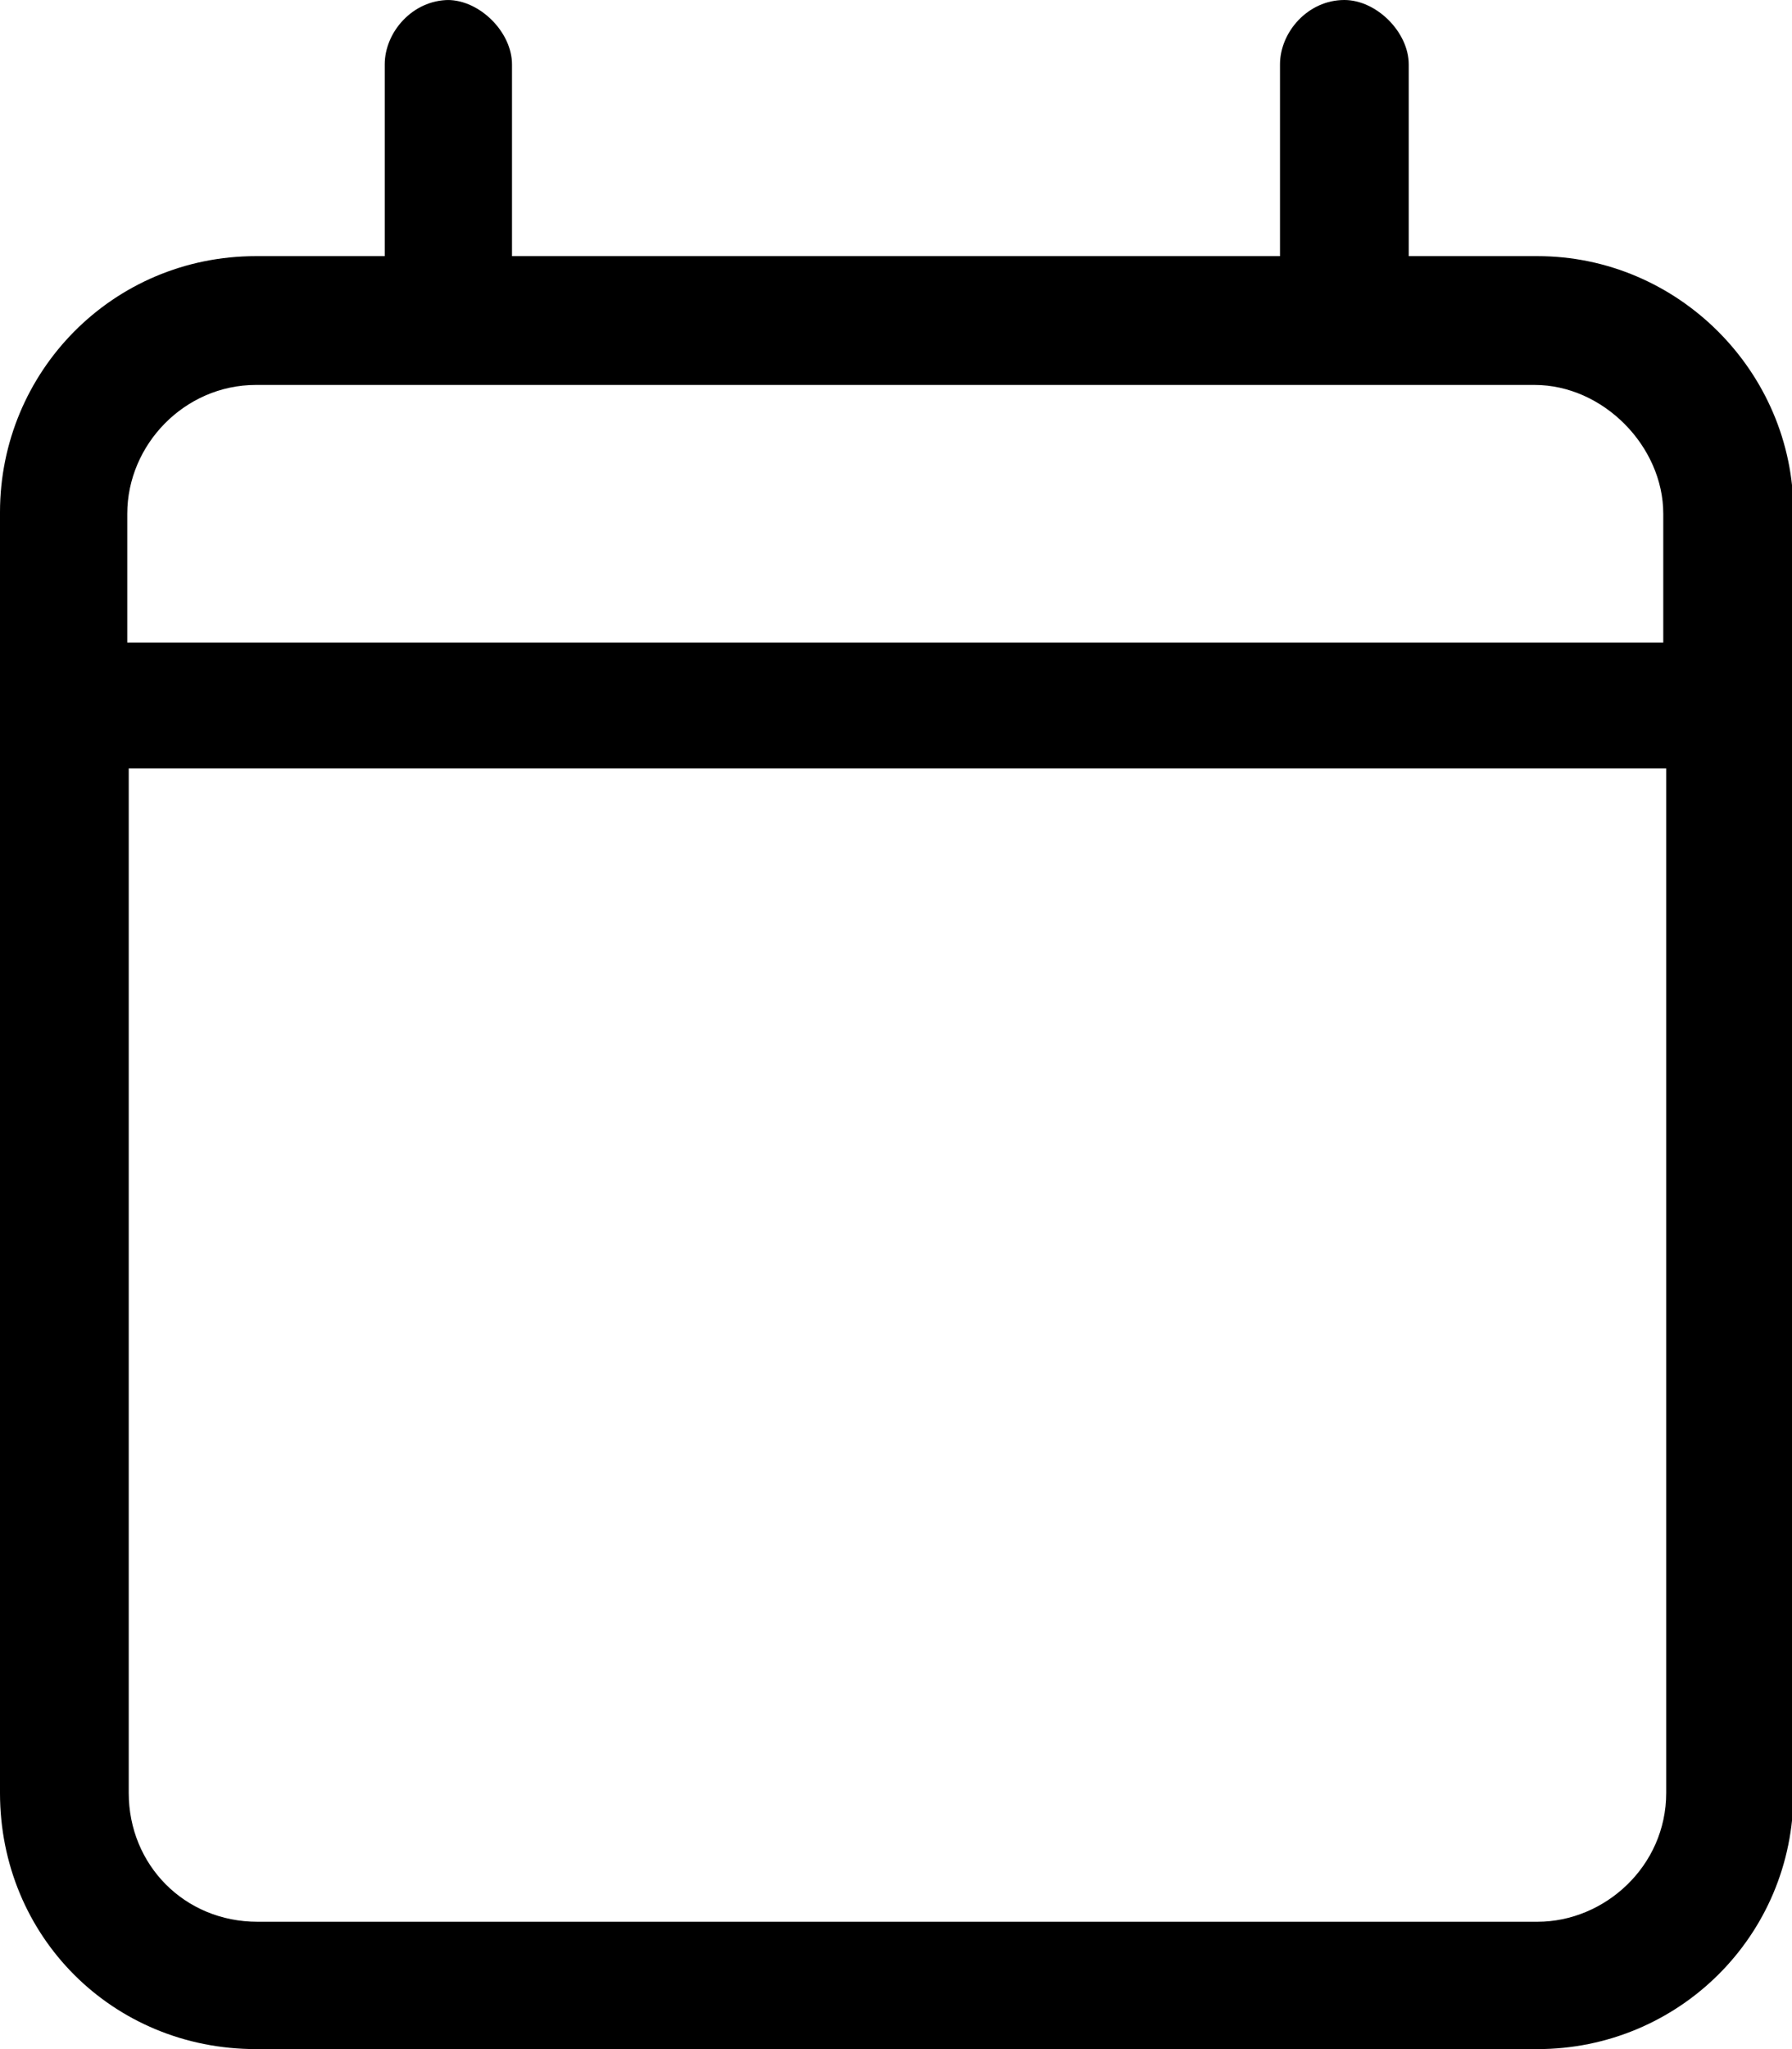
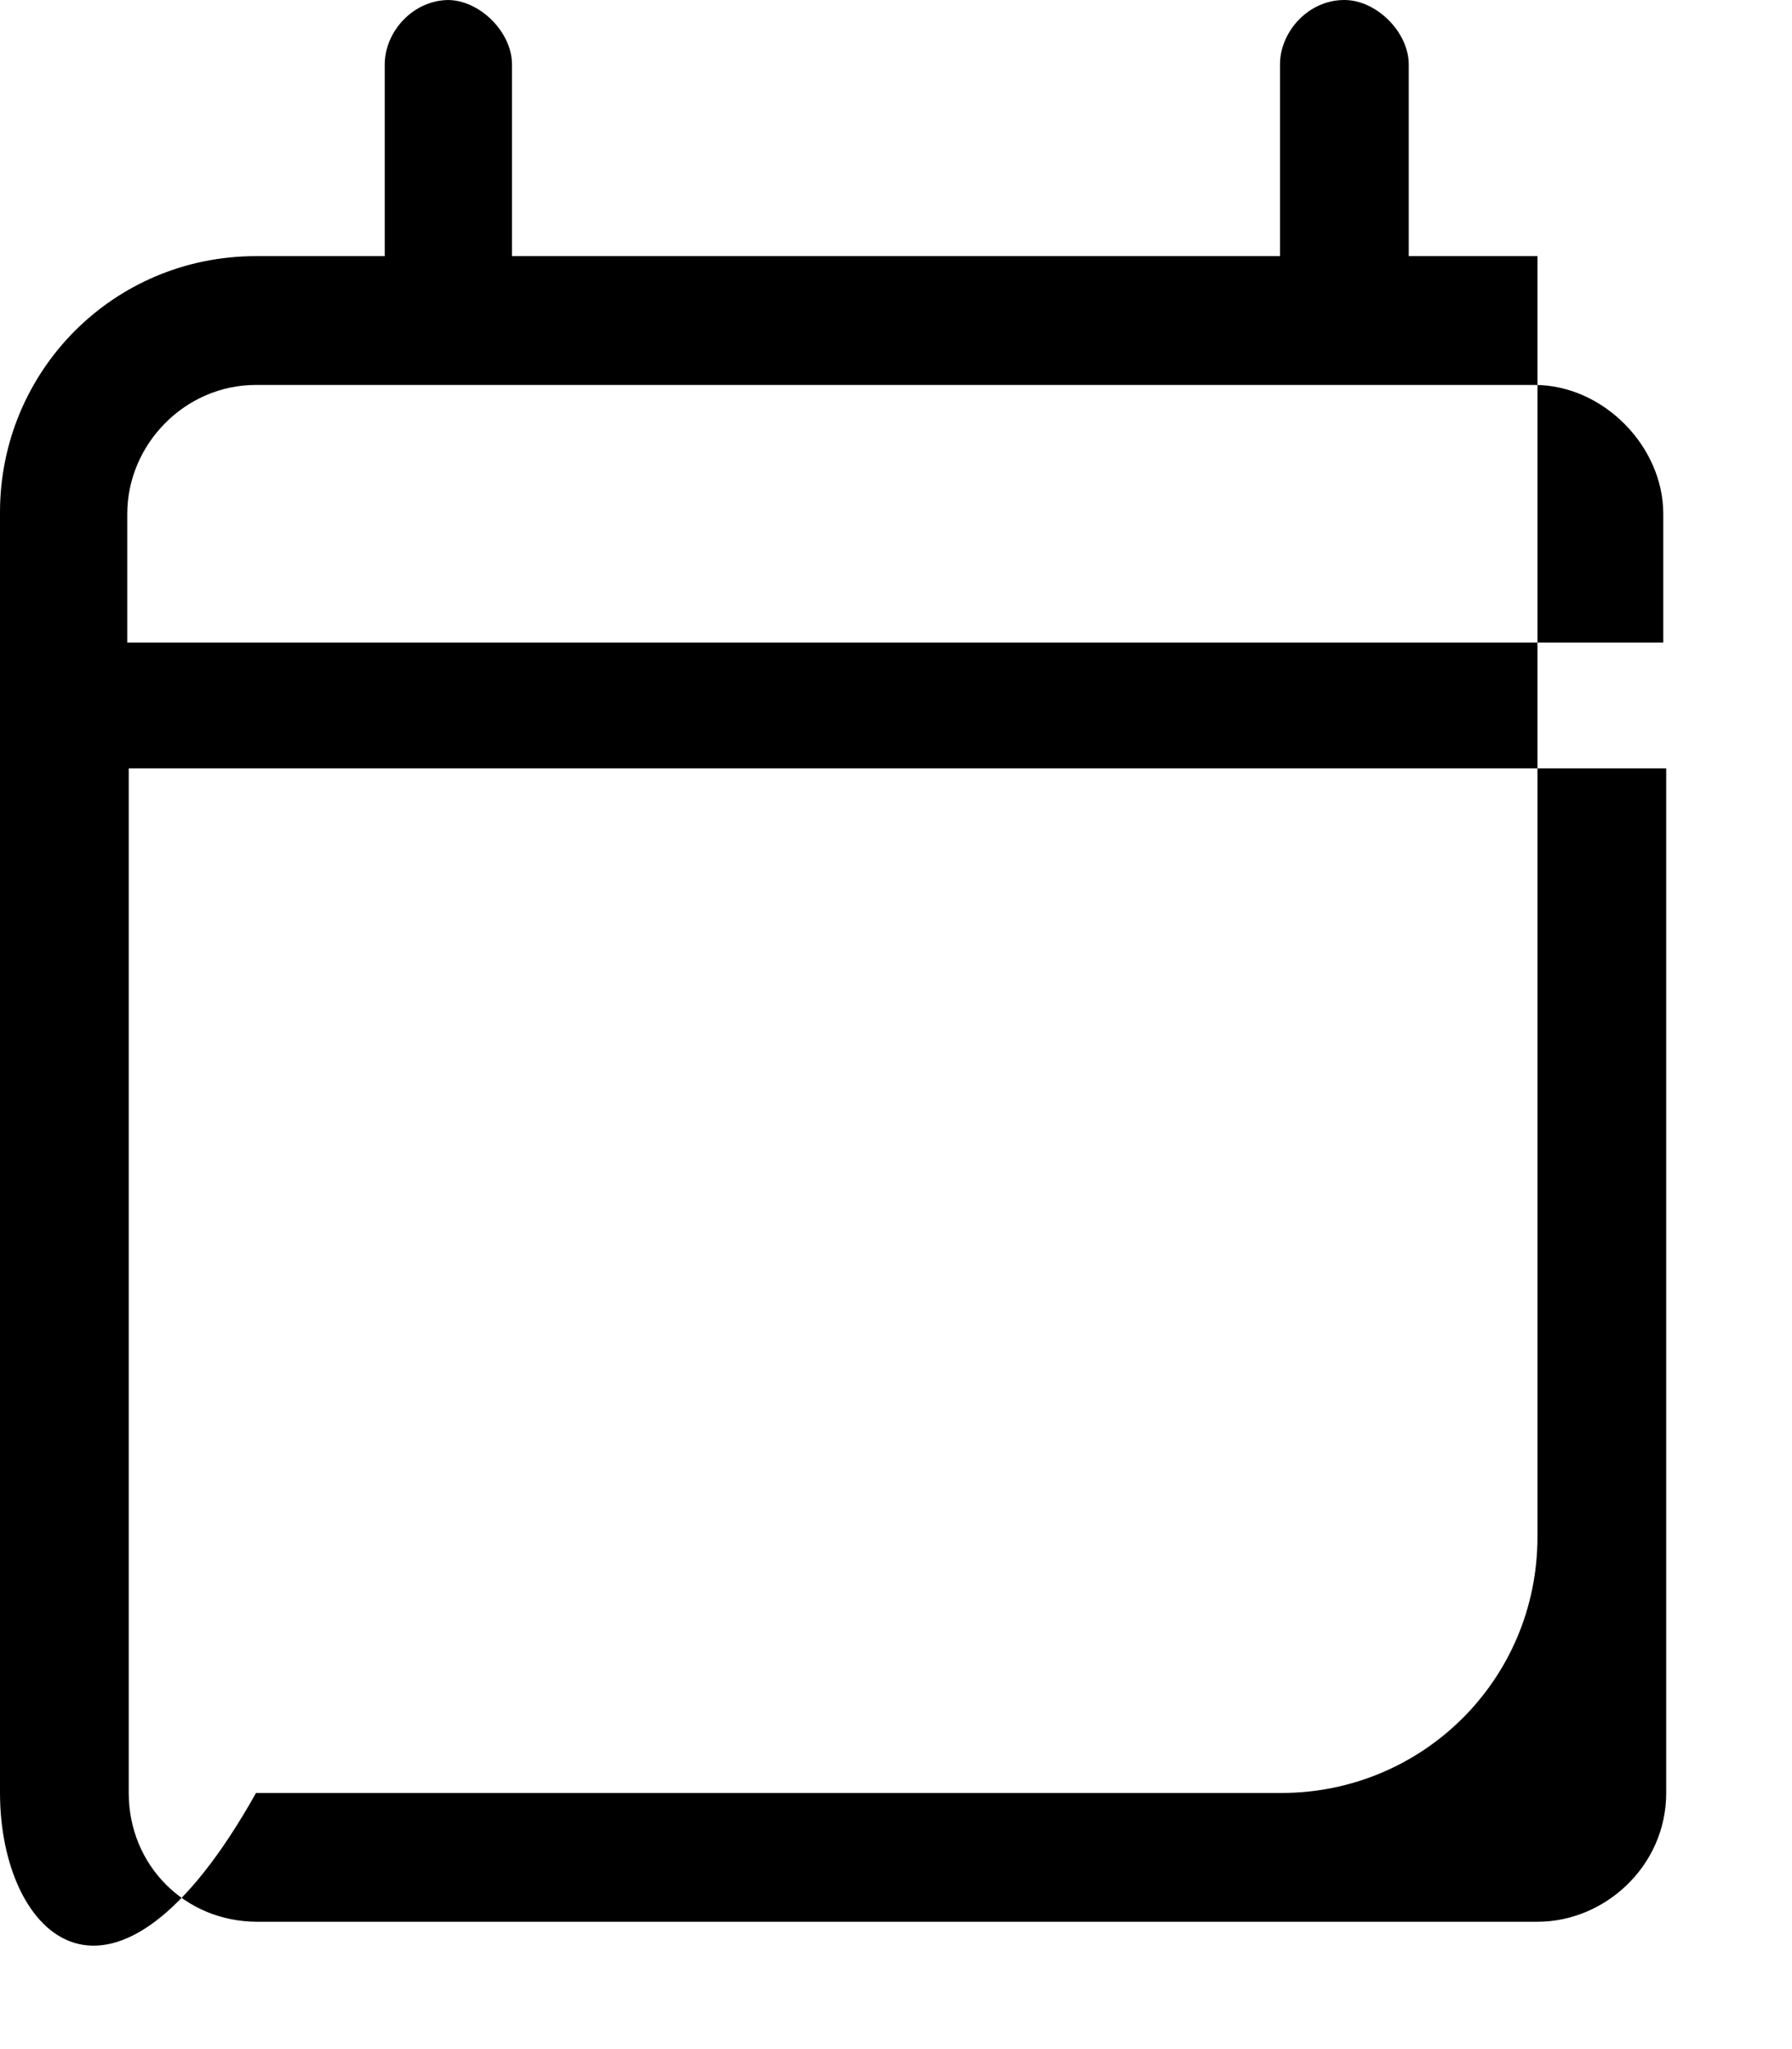
<svg xmlns="http://www.w3.org/2000/svg" viewBox="0 0 12.25 14">
-   <path d="M3.06 0c.22 0 .44.22.44.44v1.31h5.25V.44c0-.22.19-.44.44-.44.22 0 .44.22.44.44v1.31h.88c.96 0 1.75.79 1.75 1.75v8.75c0 .98-.79 1.75-1.75 1.75H1.75C.77 14 0 13.23 0 12.25V3.5c0-.96.77-1.75 1.75-1.75h.88V.44c0-.22.19-.44.44-.44zm8.31 5.25H.88v7c0 .49.38.88.88.88h8.75c.46 0 .88-.38.88-.88v-7zm-.88-2.62H1.75c-.49 0-.88.41-.88.88v.88h10.5v-.88c0-.46-.41-.88-.88-.88z" />
+   <path d="M3.06 0c.22 0 .44.22.44.44v1.31h5.25V.44c0-.22.19-.44.44-.44.22 0 .44.22.44.44v1.31h.88v8.75c0 .98-.79 1.75-1.75 1.75H1.75C.77 14 0 13.23 0 12.25V3.5c0-.96.77-1.75 1.75-1.75h.88V.44c0-.22.19-.44.44-.44zm8.31 5.25H.88v7c0 .49.38.88.88.88h8.75c.46 0 .88-.38.88-.88v-7zm-.88-2.62H1.75c-.49 0-.88.41-.88.88v.88h10.5v-.88c0-.46-.41-.88-.88-.88z" />
</svg>